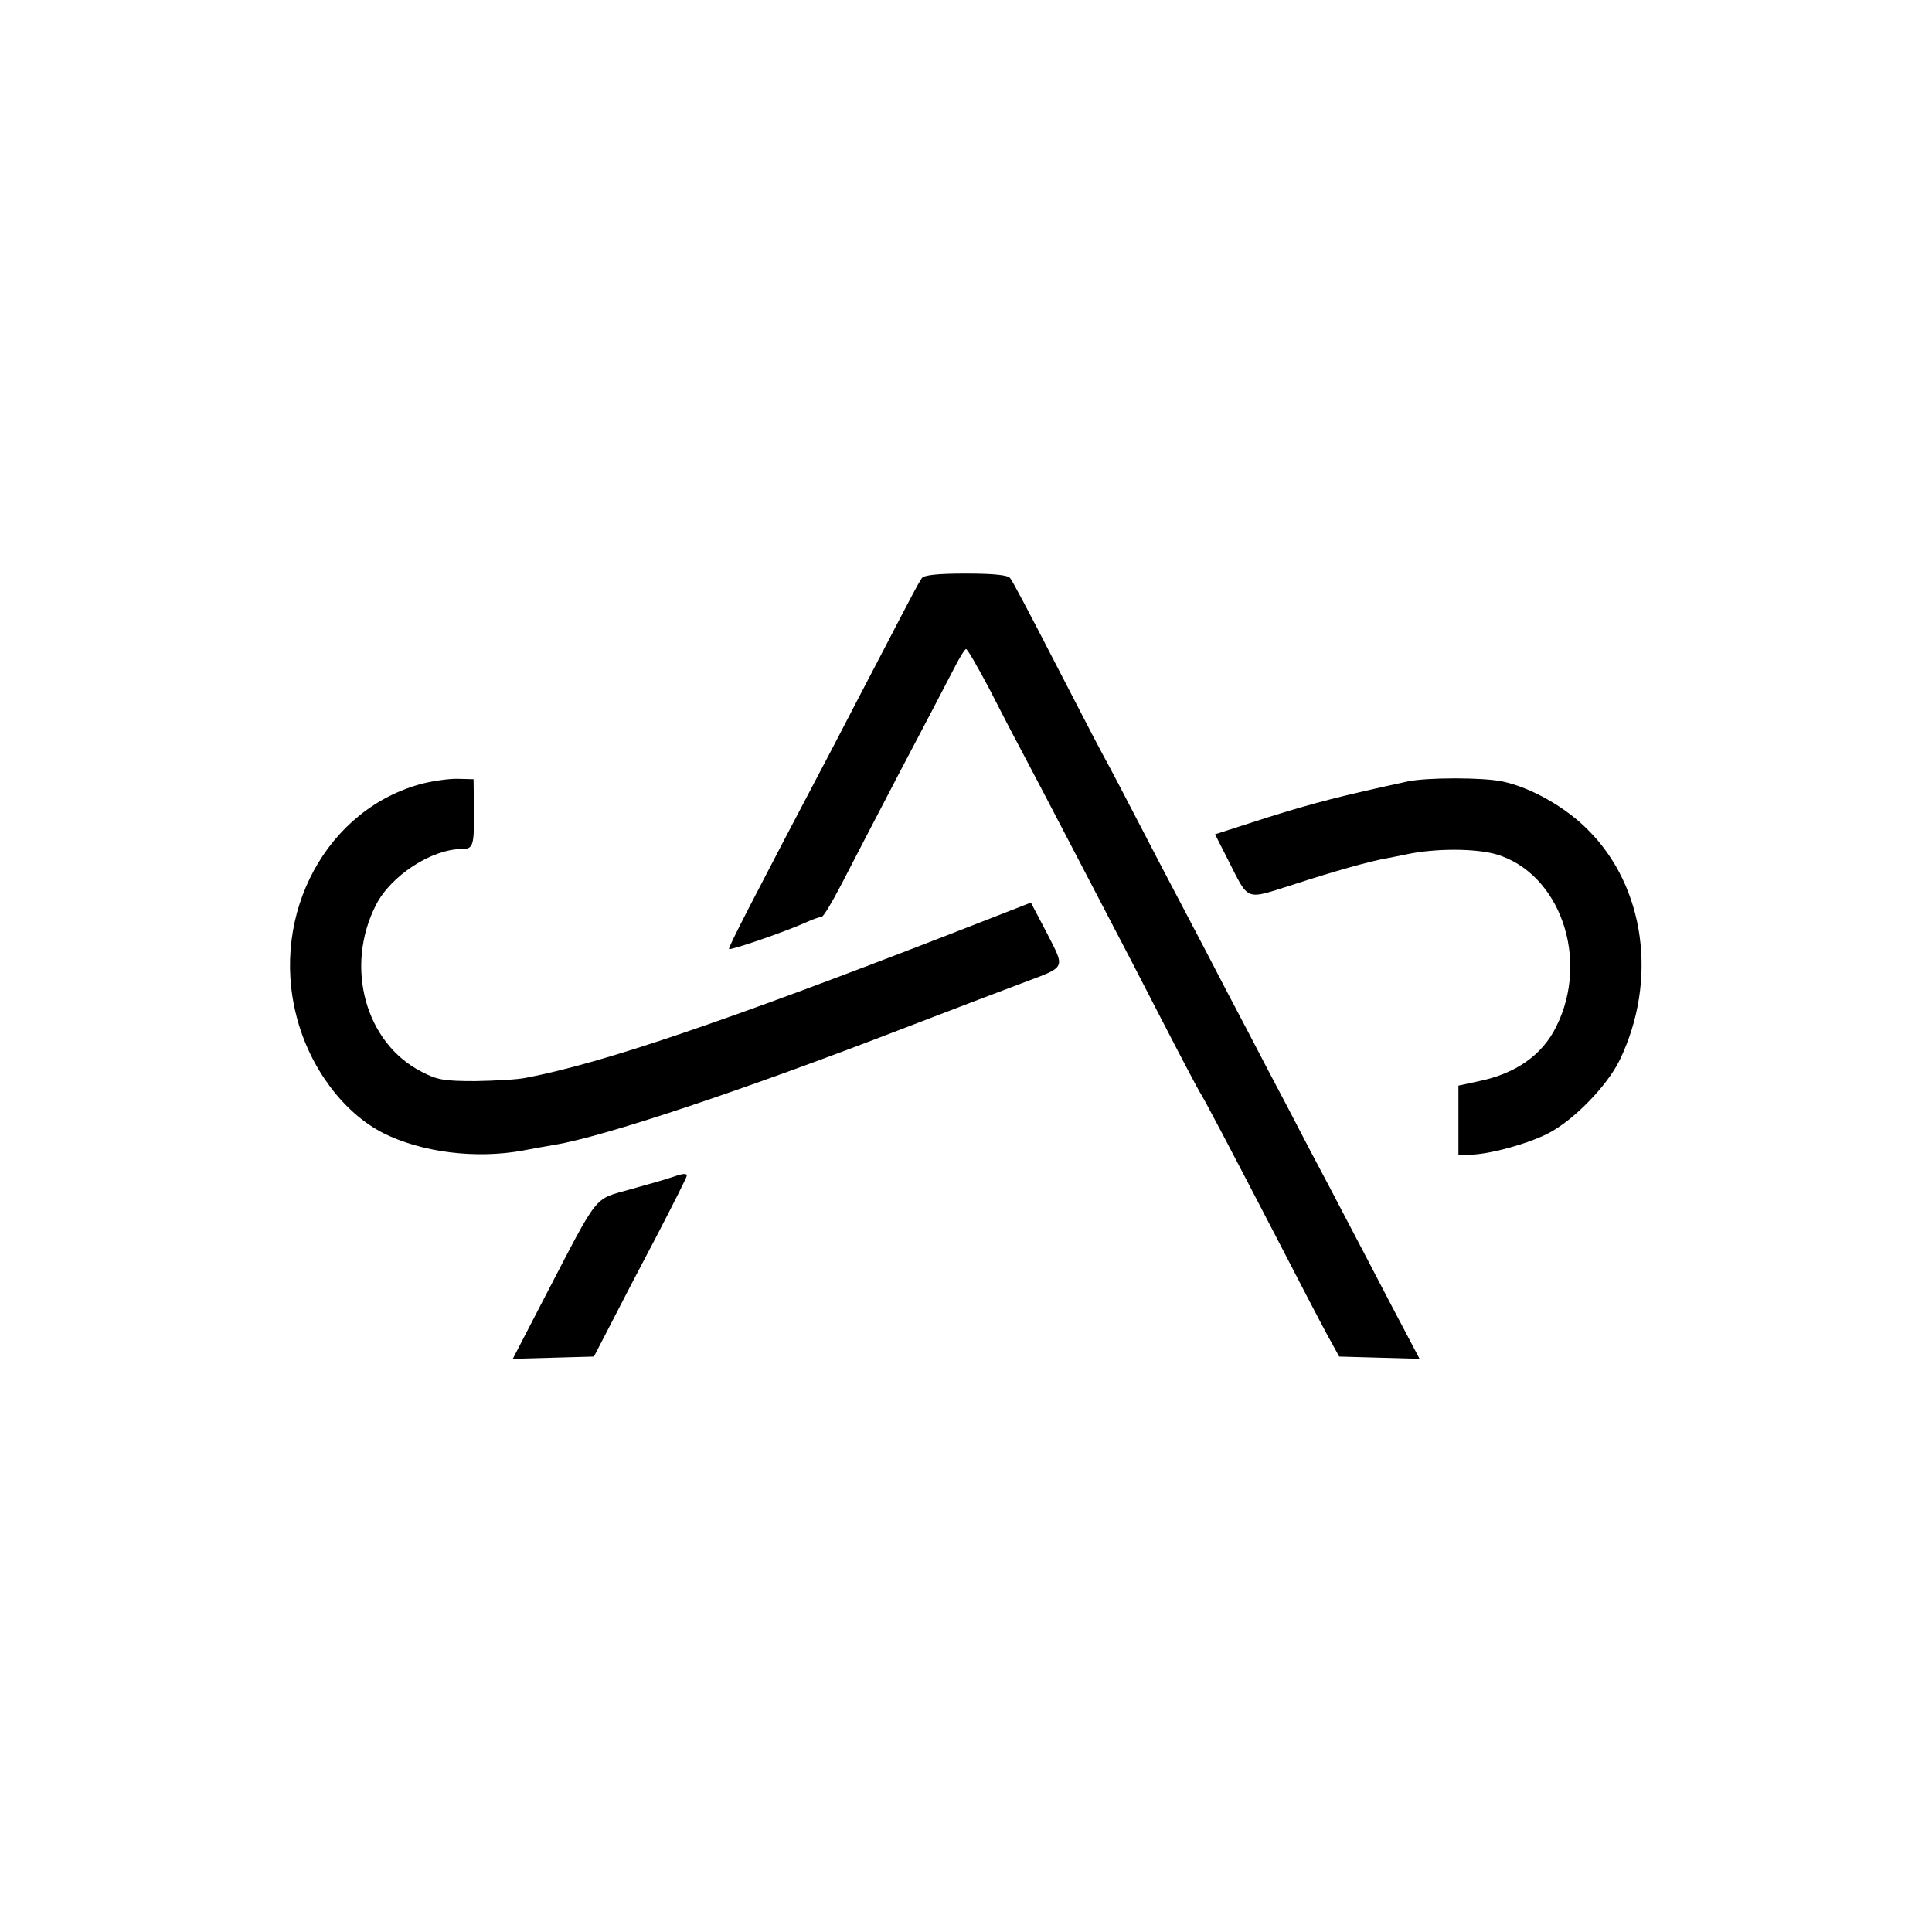
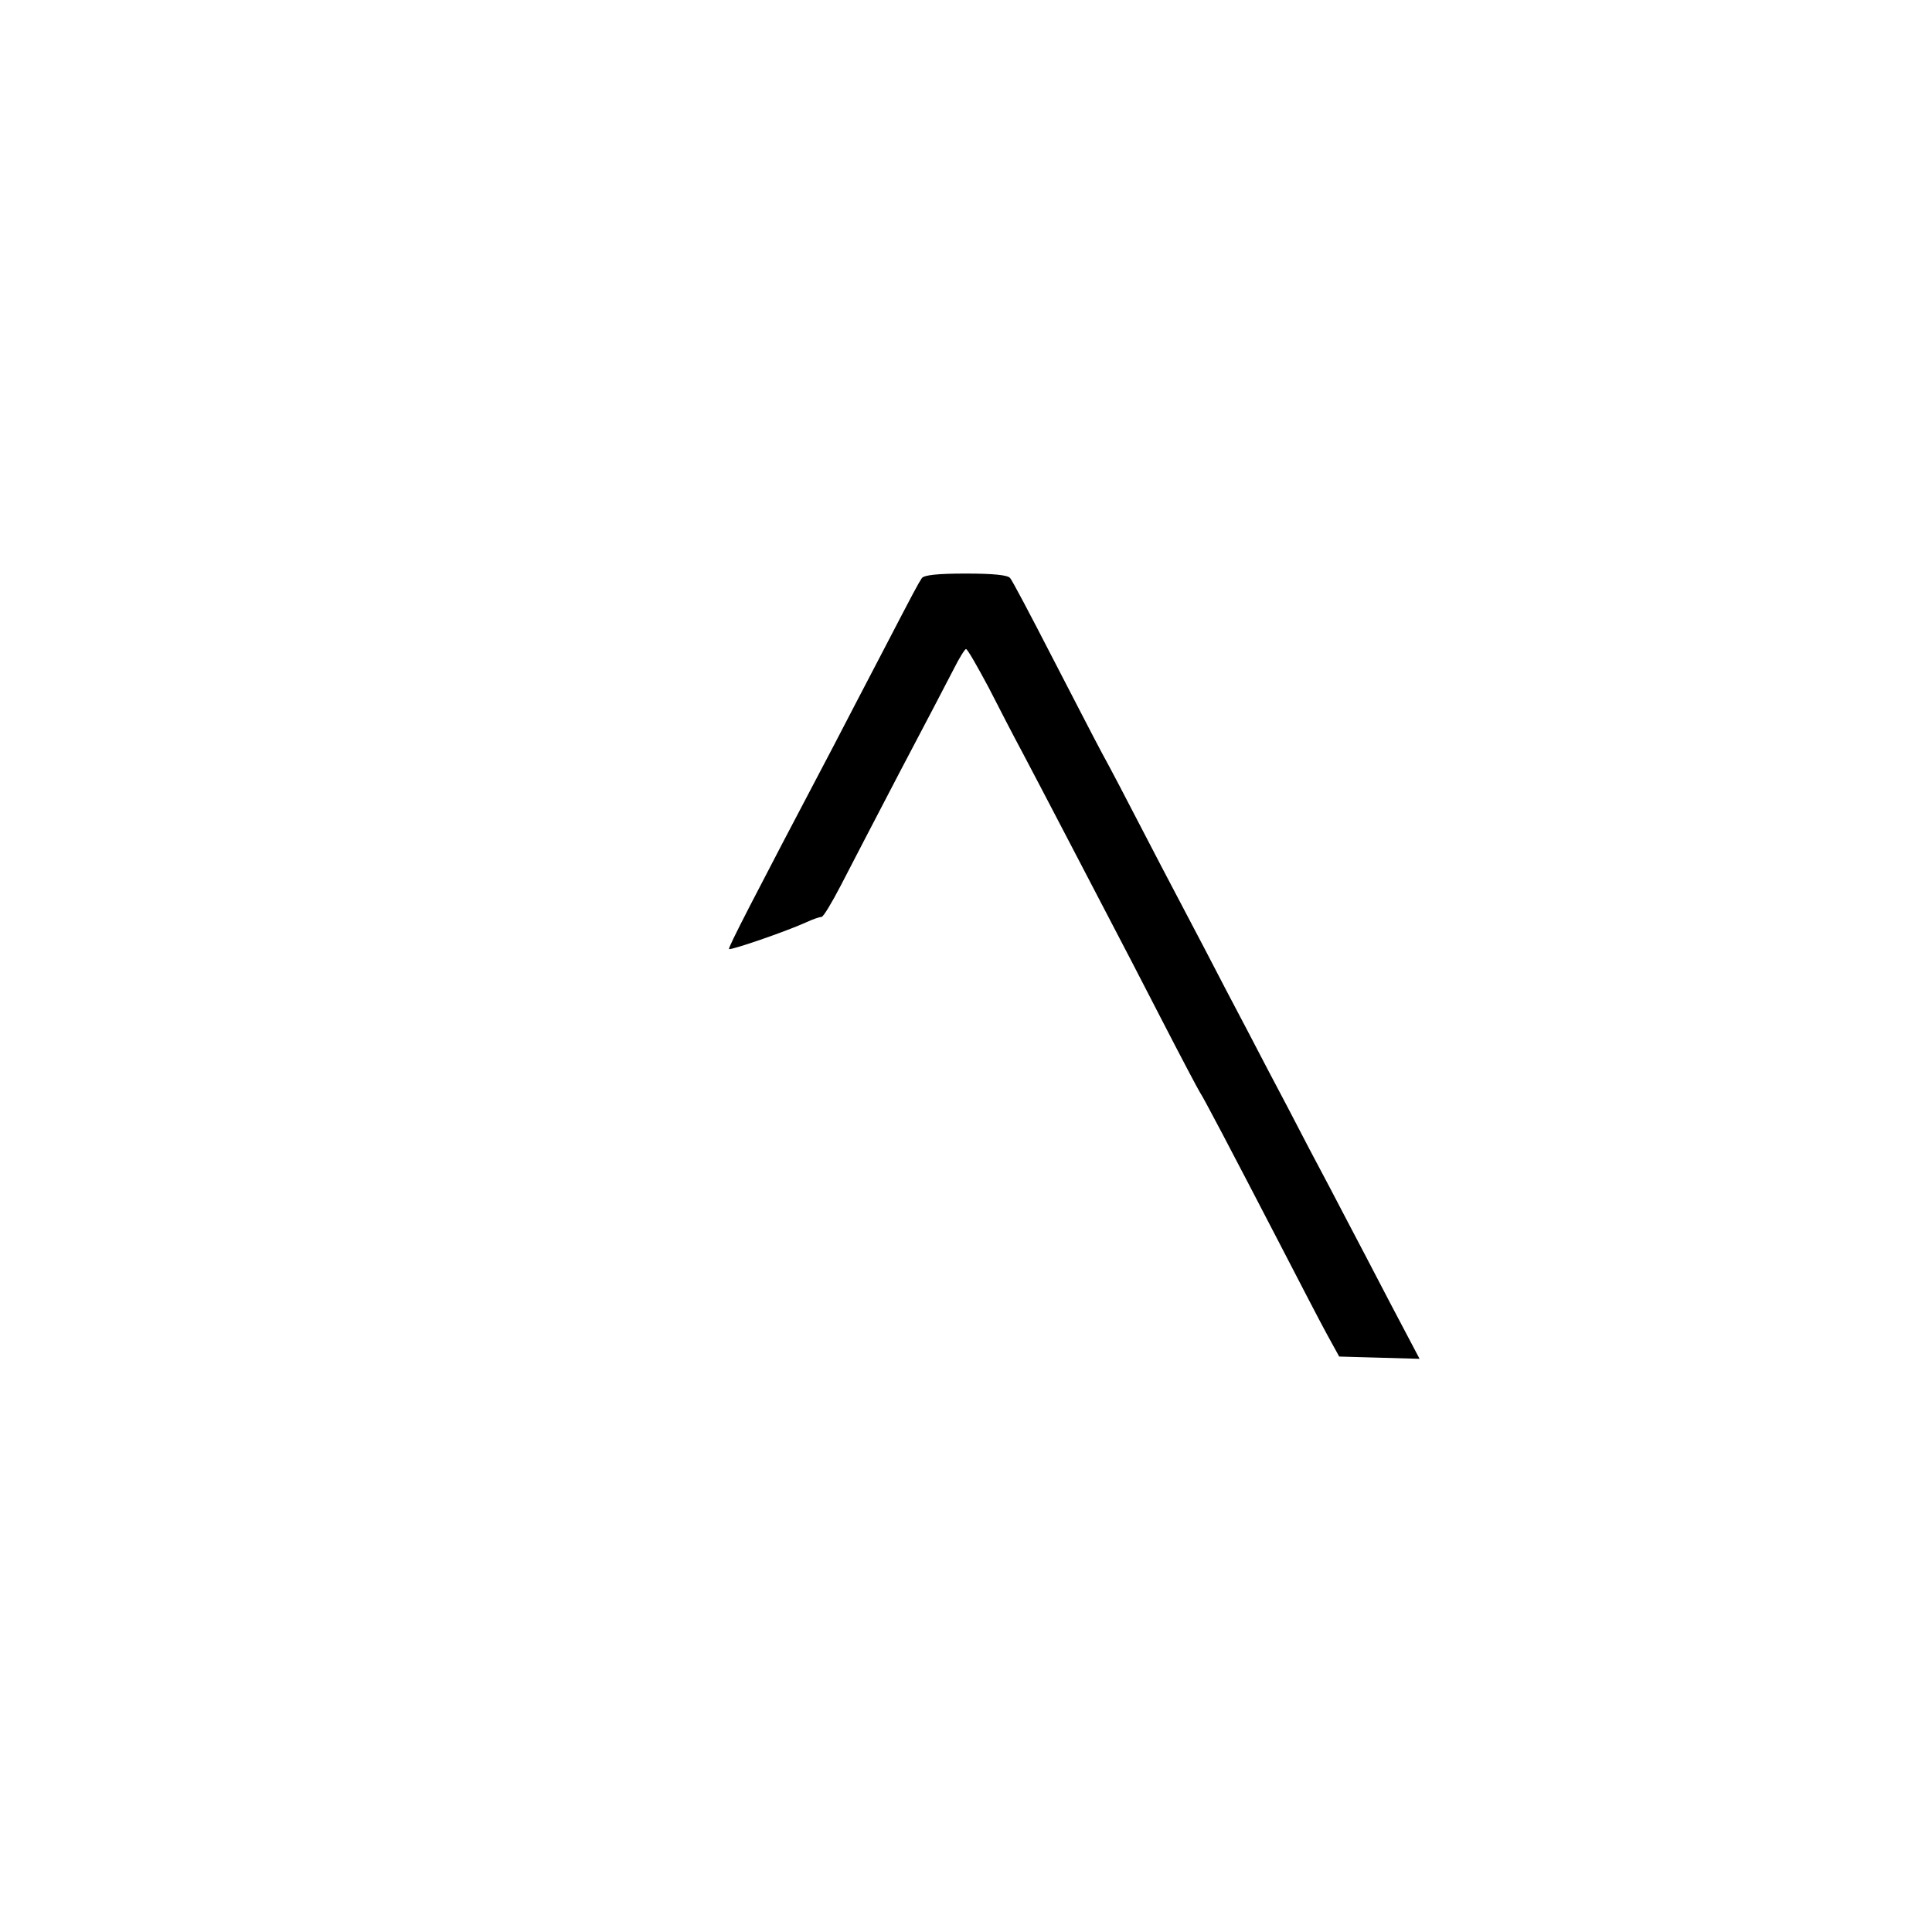
<svg xmlns="http://www.w3.org/2000/svg" version="1.0" width="512pt" height="512pt" viewBox="0 0 512 512" preserveAspectRatio="xMidYMid meet">
  <g transform="translate(0,512) scale(0.1,-0.1)" fill="#000000" stroke="none">
-     <path d="M2443 3588 c-11 -17 -17 -28 -108 -203 -43 -82 -99 -190 -125 -240 -218 -414 -281 -537 -278 -540 4 -4 150 46 205 71 17 8 35 14 40 14 5 0 27 37 51 83 23 45 94 181 157 302 64 121 128 244 143 273 14 28 29 52 32 52 4 0 30 -46 60 -102 29 -57 69 -134 90 -173 20 -38 70 -133 110 -210 40 -77 94 -180 120 -230 26 -49 89 -171 140 -270 51 -99 96 -184 100 -190 8 -11 77 -142 216 -410 48 -93 102 -197 120 -230 l33 -60 106 -3 107 -3 -78 148 c-42 81 -94 180 -114 218 -20 39 -65 124 -100 190 -34 66 -84 161 -110 210 -26 50 -75 144 -110 210 -34 66 -86 165 -115 220 -29 55 -81 154 -115 220 -34 66 -79 152 -100 190 -21 39 -81 156 -135 260 -54 105 -102 196 -108 203 -6 8 -43 12 -118 12 -75 0 -110 -4 -116 -12z" />
-     <path d="M1122 3044 c-255 -65 -407 -345 -336 -618 35 -136 124 -255 230 -309 102 -51 245 -69 370 -46 27 5 64 12 83 15 130 21 501 145 926 309 138 53 282 108 320 122 111 42 108 35 60 129 l-43 82 -218 -85 c-598 -232 -920 -341 -1119 -379 -22 -5 -83 -8 -135 -9 -82 0 -102 3 -143 25 -149 76 -204 278 -121 441 39 78 148 149 228 149 30 0 33 8 32 105 l-1 80 -40 1 c-22 1 -64 -5 -93 -12z" />
-     <path d="M3730 3049 c-175 -38 -249 -57 -370 -95 l-140 -45 34 -67 c57 -112 44 -107 171 -67 110 36 210 64 253 71 12 2 34 7 50 10 75 16 181 16 237 0 169 -50 249 -278 159 -457 -37 -75 -107 -124 -204 -144 l-55 -12 0 -91 0 -92 30 0 c49 0 152 28 207 56 67 34 156 125 190 194 102 211 68 460 -84 611 -59 60 -151 112 -226 128 -51 11 -201 11 -252 0z" />
-     <path d="M1780 2000 c-14 -5 -63 -19 -110 -32 -98 -28 -81 -6 -224 -281 l-87 -168 108 3 107 3 44 85 c24 47 79 153 123 236 43 83 79 154 79 158 0 7 -8 7 -40 -4z" />
+     <path d="M2443 3588 c-11 -17 -17 -28 -108 -203 -43 -82 -99 -190 -125 -240 -218 -414 -281 -537 -278 -540 4 -4 150 46 205 71 17 8 35 14 40 14 5 0 27 37 51 83 23 45 94 181 157 302 64 121 128 244 143 273 14 28 29 52 32 52 4 0 30 -46 60 -102 29 -57 69 -134 90 -173 20 -38 70 -133 110 -210 40 -77 94 -180 120 -230 26 -49 89 -171 140 -270 51 -99 96 -184 100 -190 8 -11 77 -142 216 -410 48 -93 102 -197 120 -230 l33 -60 106 -3 107 -3 -78 148 c-42 81 -94 180 -114 218 -20 39 -65 124 -100 190 -34 66 -84 161 -110 210 -26 50 -75 144 -110 210 -34 66 -86 165 -115 220 -29 55 -81 154 -115 220 -34 66 -79 152 -100 190 -21 39 -81 156 -135 260 -54 105 -102 196 -108 203 -6 8 -43 12 -118 12 -75 0 -110 -4 -116 -12" />
  </g>
</svg>